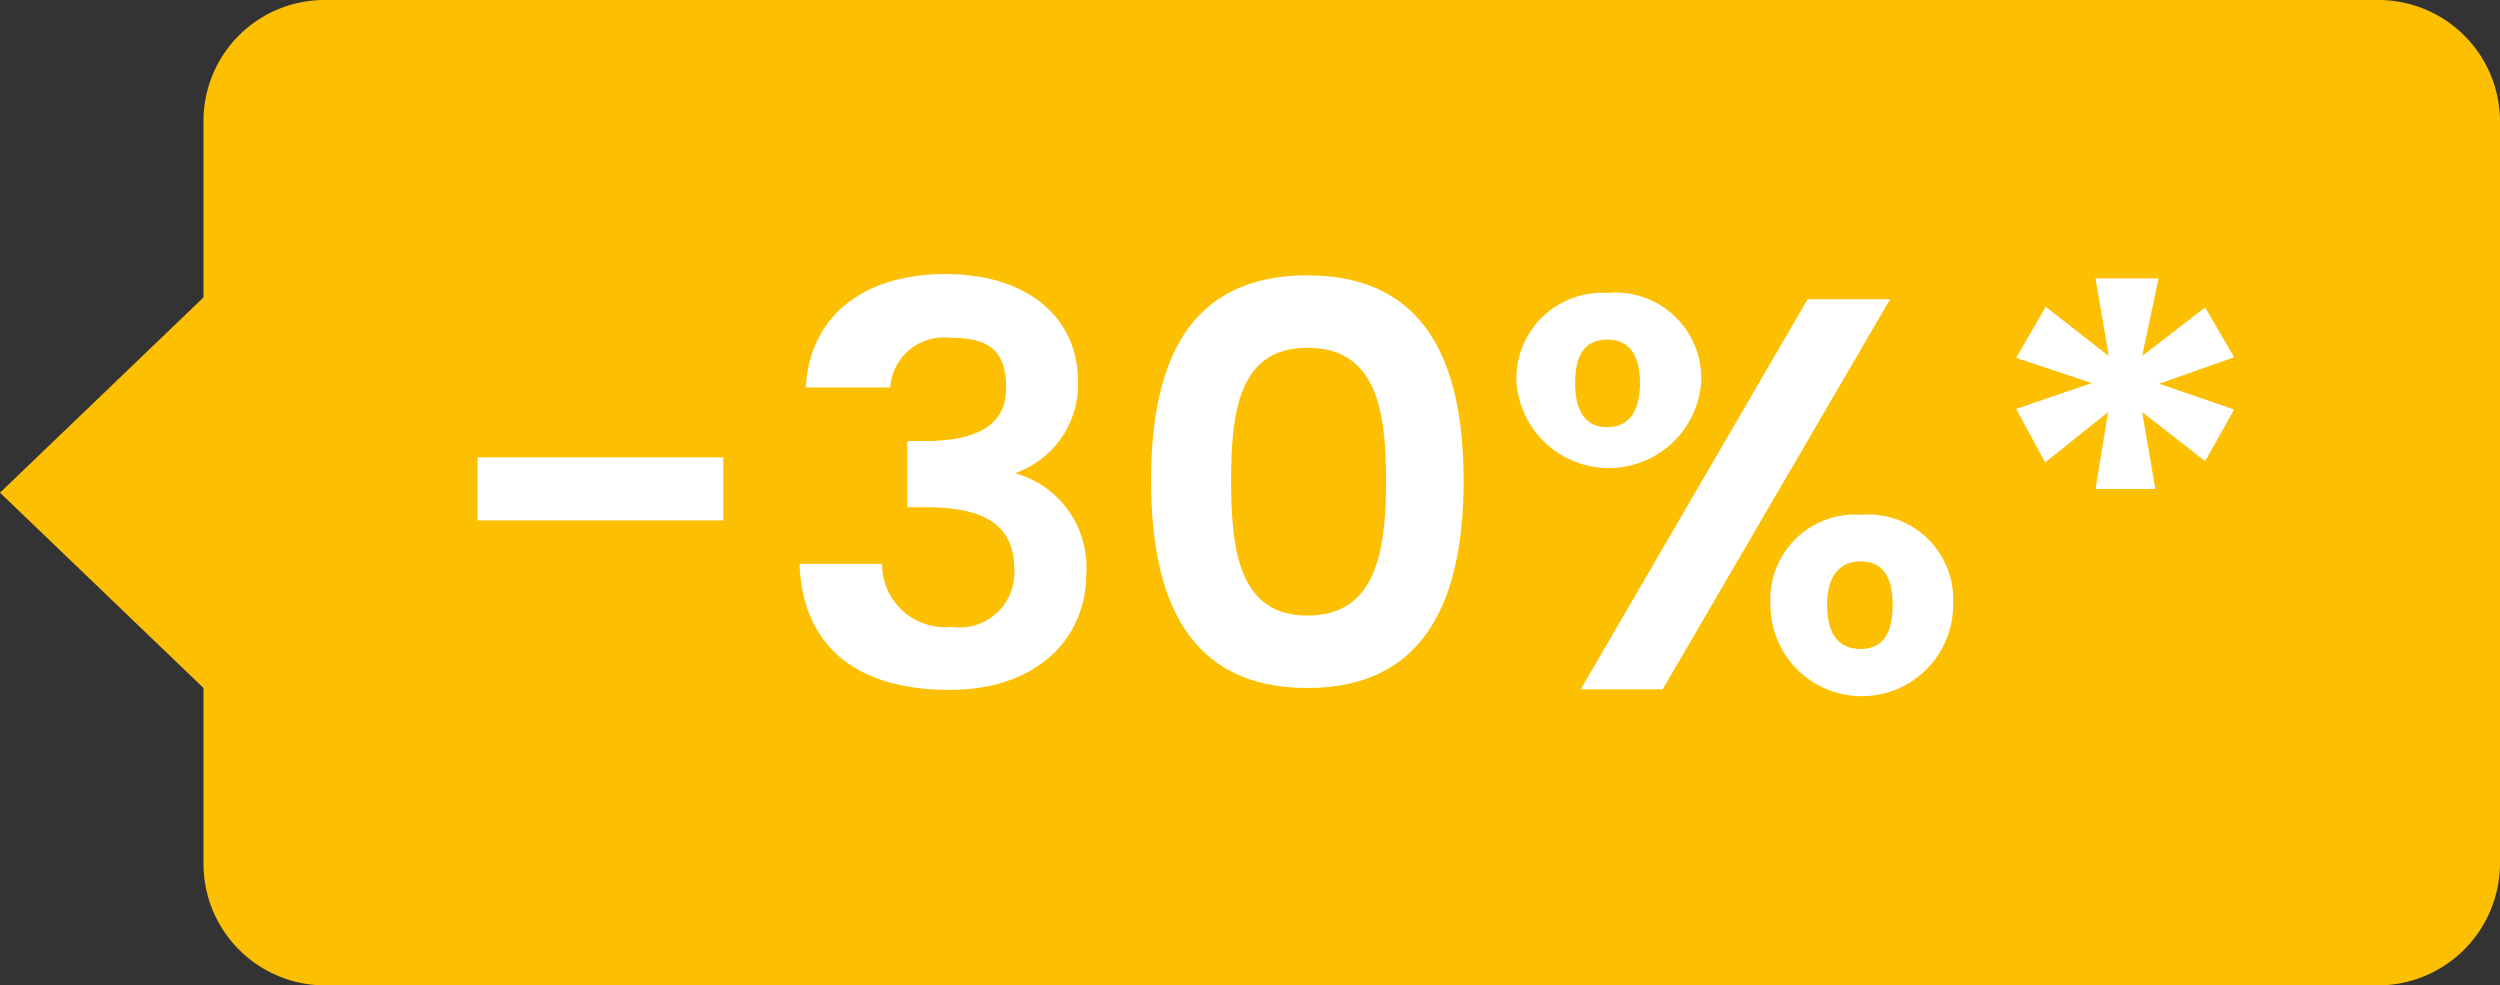
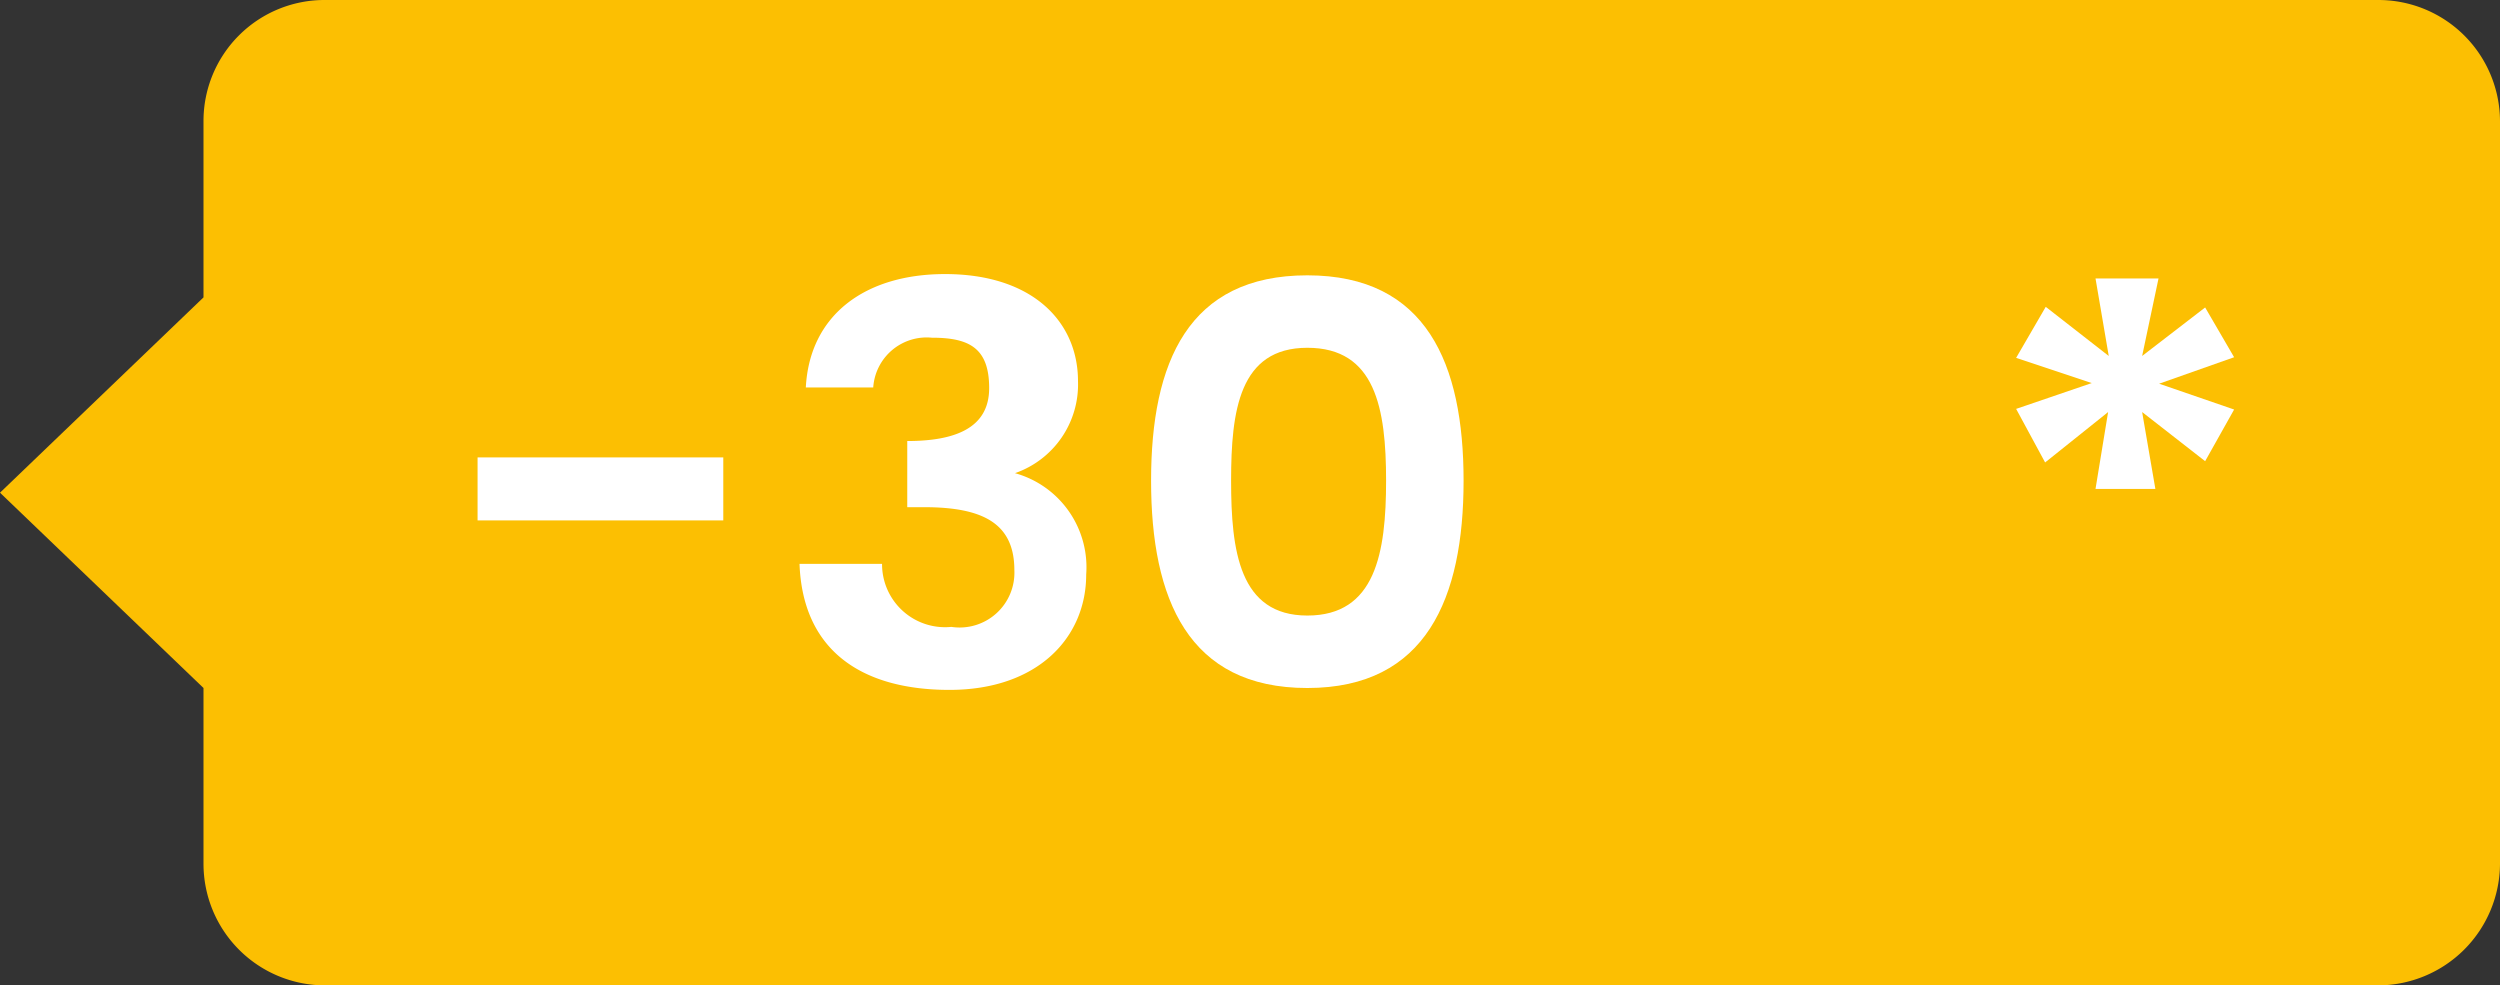
<svg xmlns="http://www.w3.org/2000/svg" viewBox="0 0 39.68 15.64">
  <rect x="0" y="0" width="39.68" height="15.64" fill="#333333" stroke="none" />
  <defs>
    <style>.cls-1{fill:#fcbf02;}.cls-2{fill:#fff;}</style>
  </defs>
  <g id="Layer_2" data-name="Layer 2">
    <path class="cls-1" d="M37.75,0H5.16A1.92,1.92,0,0,0,3.23,1.93V4.72L0,7.82l3.23,3.1v2.79a1.93,1.93,0,0,0,1.93,1.93H37.75a1.94,1.94,0,0,0,1.93-1.93V1.93A1.93,1.93,0,0,0,37.75,0Z" />
    <path class="cls-2" d="M7.58,7.26h3.9v1H7.58Z" />
-     <path class="cls-2" d="M15,4.35c1.38,0,2.11.75,2.11,1.7a1.49,1.49,0,0,1-1,1.46v0a1.55,1.55,0,0,1,1.13,1.61c0,1-.77,1.83-2.17,1.83s-2.33-.63-2.38-2H14a1,1,0,0,0,1.1,1,.87.87,0,0,0,1-.9c0-.73-.48-1-1.43-1h-.27V7h.27c.75,0,1.3-.2,1.3-.84s-.32-.8-.91-.8a.85.85,0,0,0-.93.79H12.79C12.85,5,13.73,4.35,15,4.35Z" />
+     <path class="cls-2" d="M15,4.35c1.38,0,2.11.75,2.11,1.7a1.49,1.49,0,0,1-1,1.46v0a1.55,1.55,0,0,1,1.13,1.61c0,1-.77,1.83-2.17,1.83s-2.33-.63-2.38-2H14a1,1,0,0,0,1.1,1,.87.87,0,0,0,1-.9c0-.73-.48-1-1.43-1h-.27V7c.75,0,1.3-.2,1.3-.84s-.32-.8-.91-.8a.85.85,0,0,0-.93.79H12.79C12.85,5,13.73,4.35,15,4.35Z" />
    <path class="cls-2" d="M20.75,4.37c1.89,0,2.48,1.4,2.48,3.26s-.59,3.29-2.48,3.29-2.48-1.41-2.48-3.29S18.86,4.37,20.75,4.37Zm0,1.15c-1.08,0-1.21,1-1.21,2.11s.13,2.14,1.21,2.14S22,8.78,22,7.63,21.83,5.52,20.75,5.52Z" />
-     <path class="cls-2" d="M25.51,4.65A1.36,1.36,0,0,1,27,6.08a1.47,1.47,0,0,1-2.93,0A1.36,1.36,0,0,1,25.51,4.65ZM25,6.08c0,.48.19.7.51.7s.52-.22.52-.7-.2-.69-.52-.69S25,5.59,25,6.08Zm3.69-1.33H30l-3.61,6.19H25.09Zm.86,3.42A1.35,1.35,0,0,1,31,9.6a1.45,1.45,0,0,1-2.9,0A1.35,1.35,0,0,1,29.55,8.17ZM29,9.6c0,.5.21.7.53.7s.51-.2.51-.7-.2-.69-.51-.69S29,9.12,29,9.6Z" />
    <path class="cls-2" d="M34,5.65l1-.77.46.79-1.19.42,1.19.41L35,7.32l-1-.78.21,1.22h-.95l.2-1.22-1,.8L32,6.49l1.2-.41L32,5.68l.47-.81,1,.78-.21-1.23h1Z" />
  </g>
</svg>